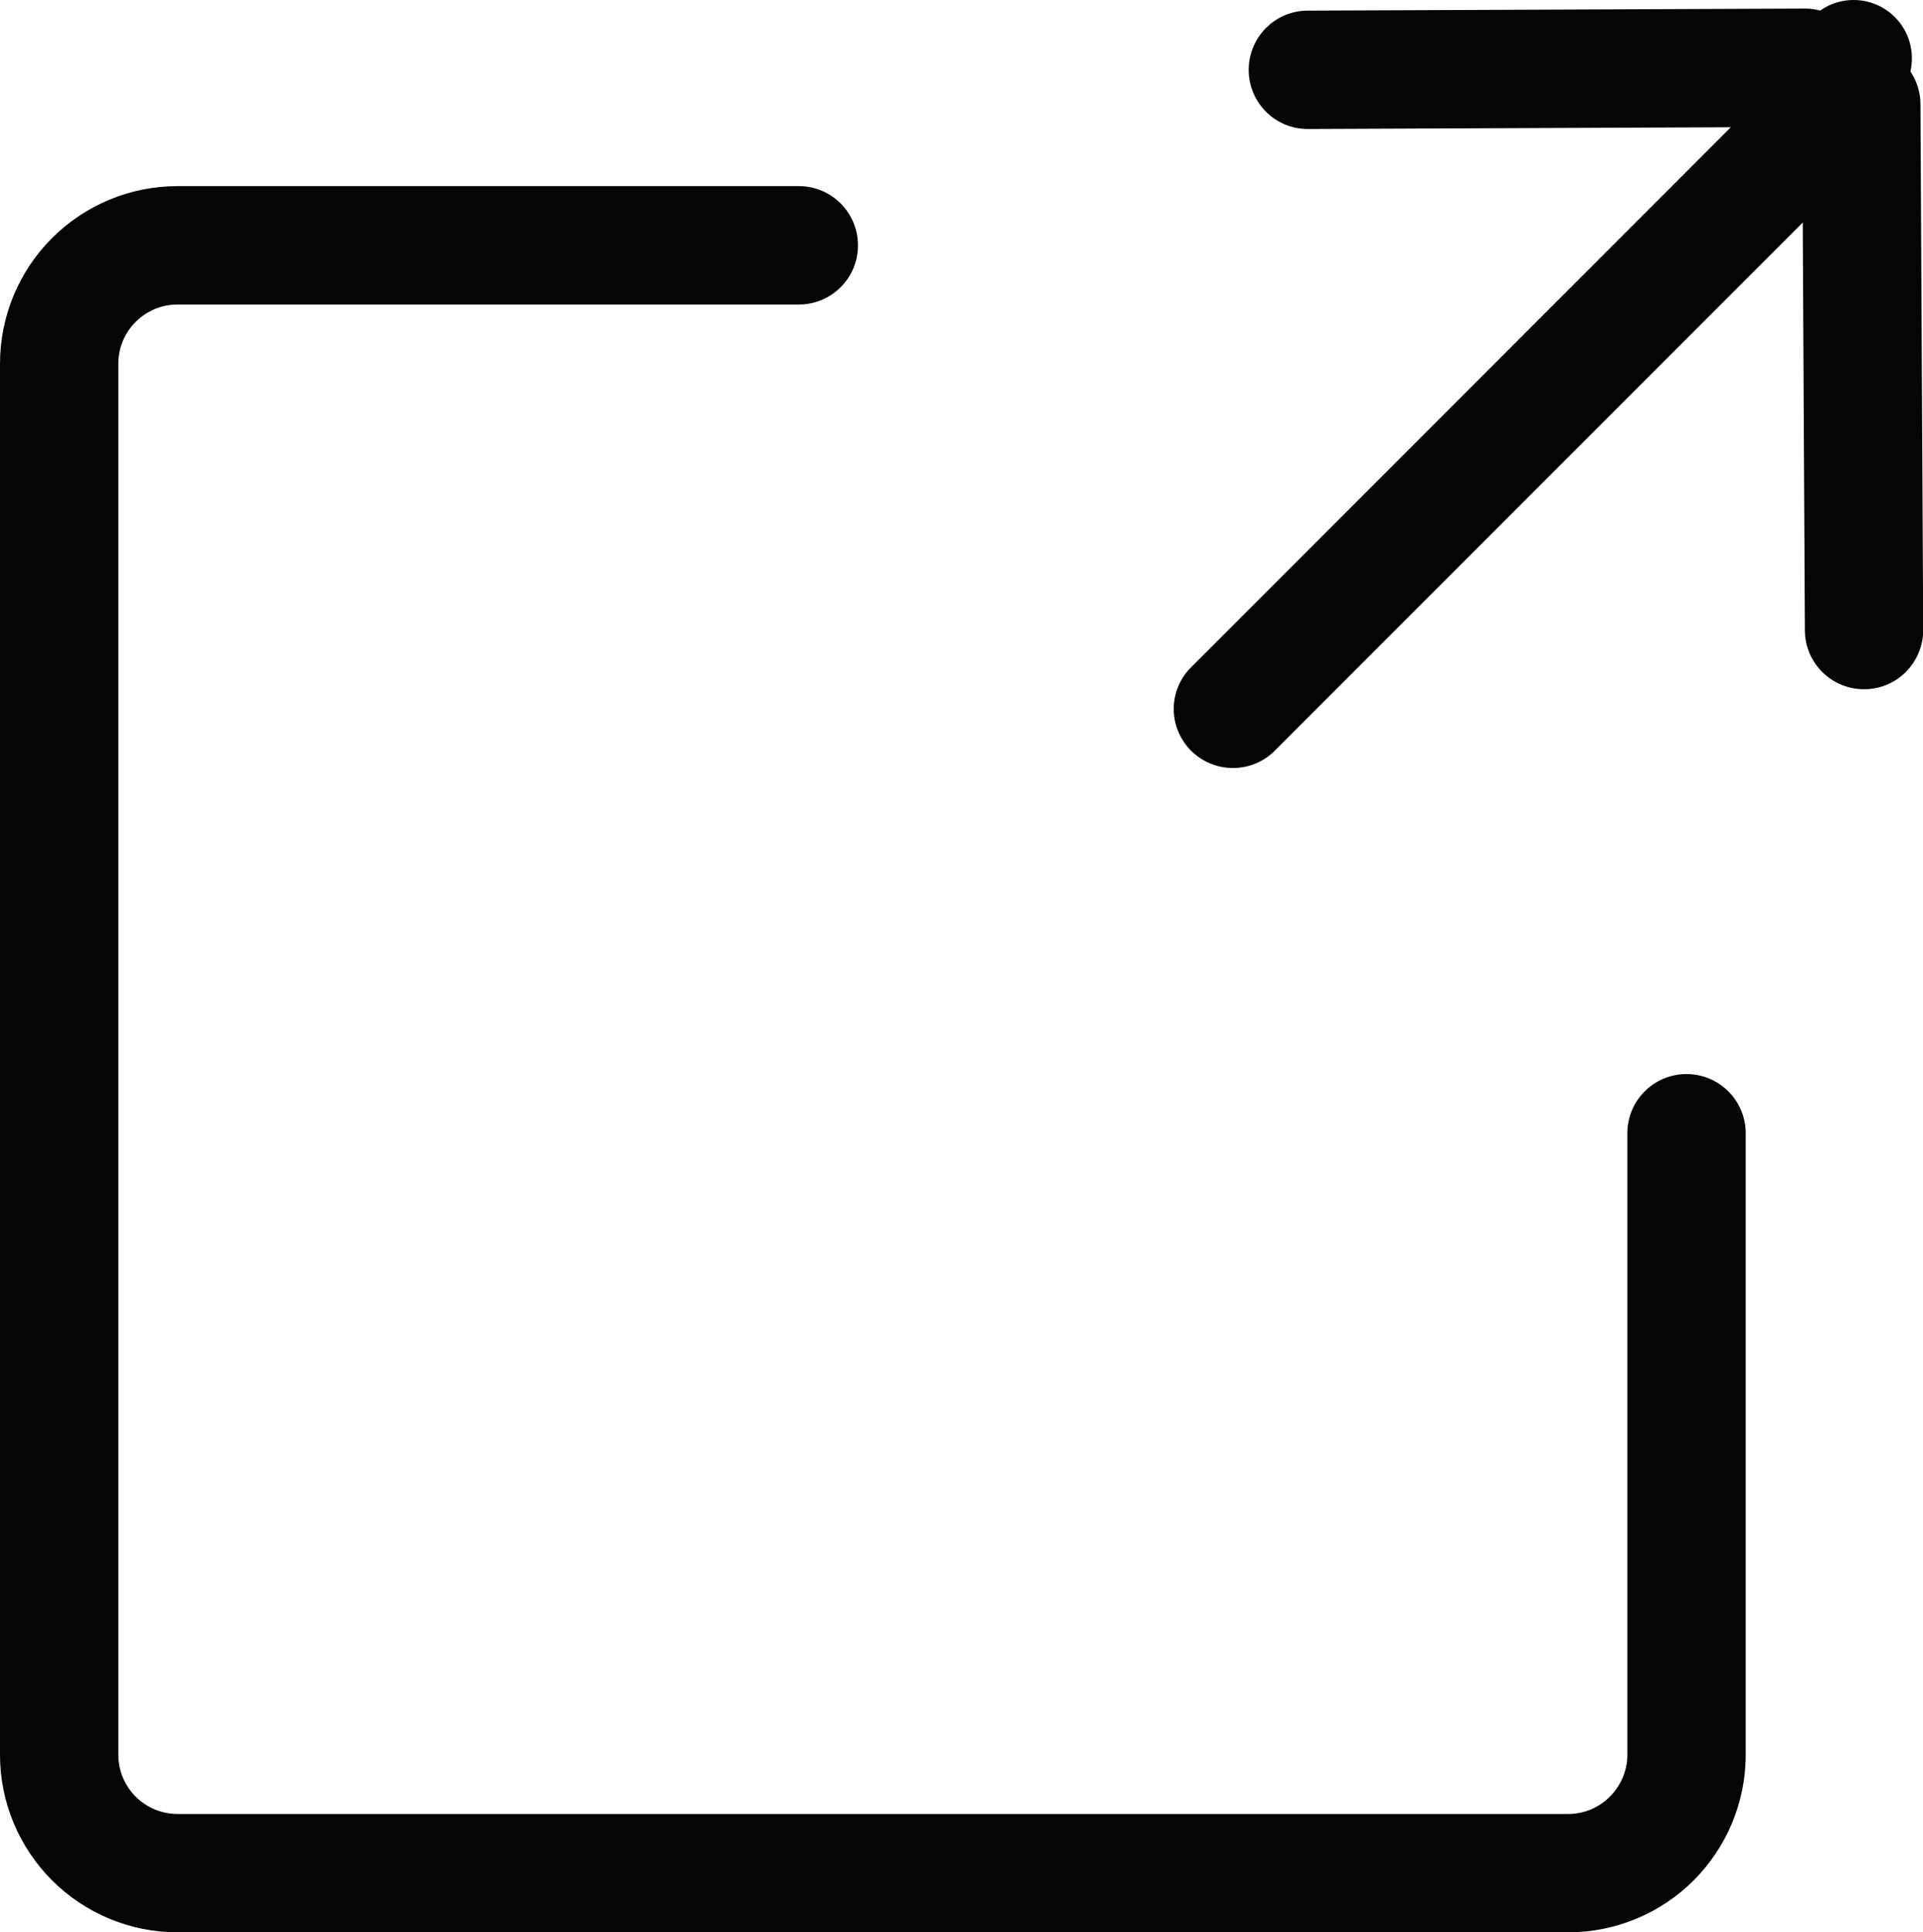
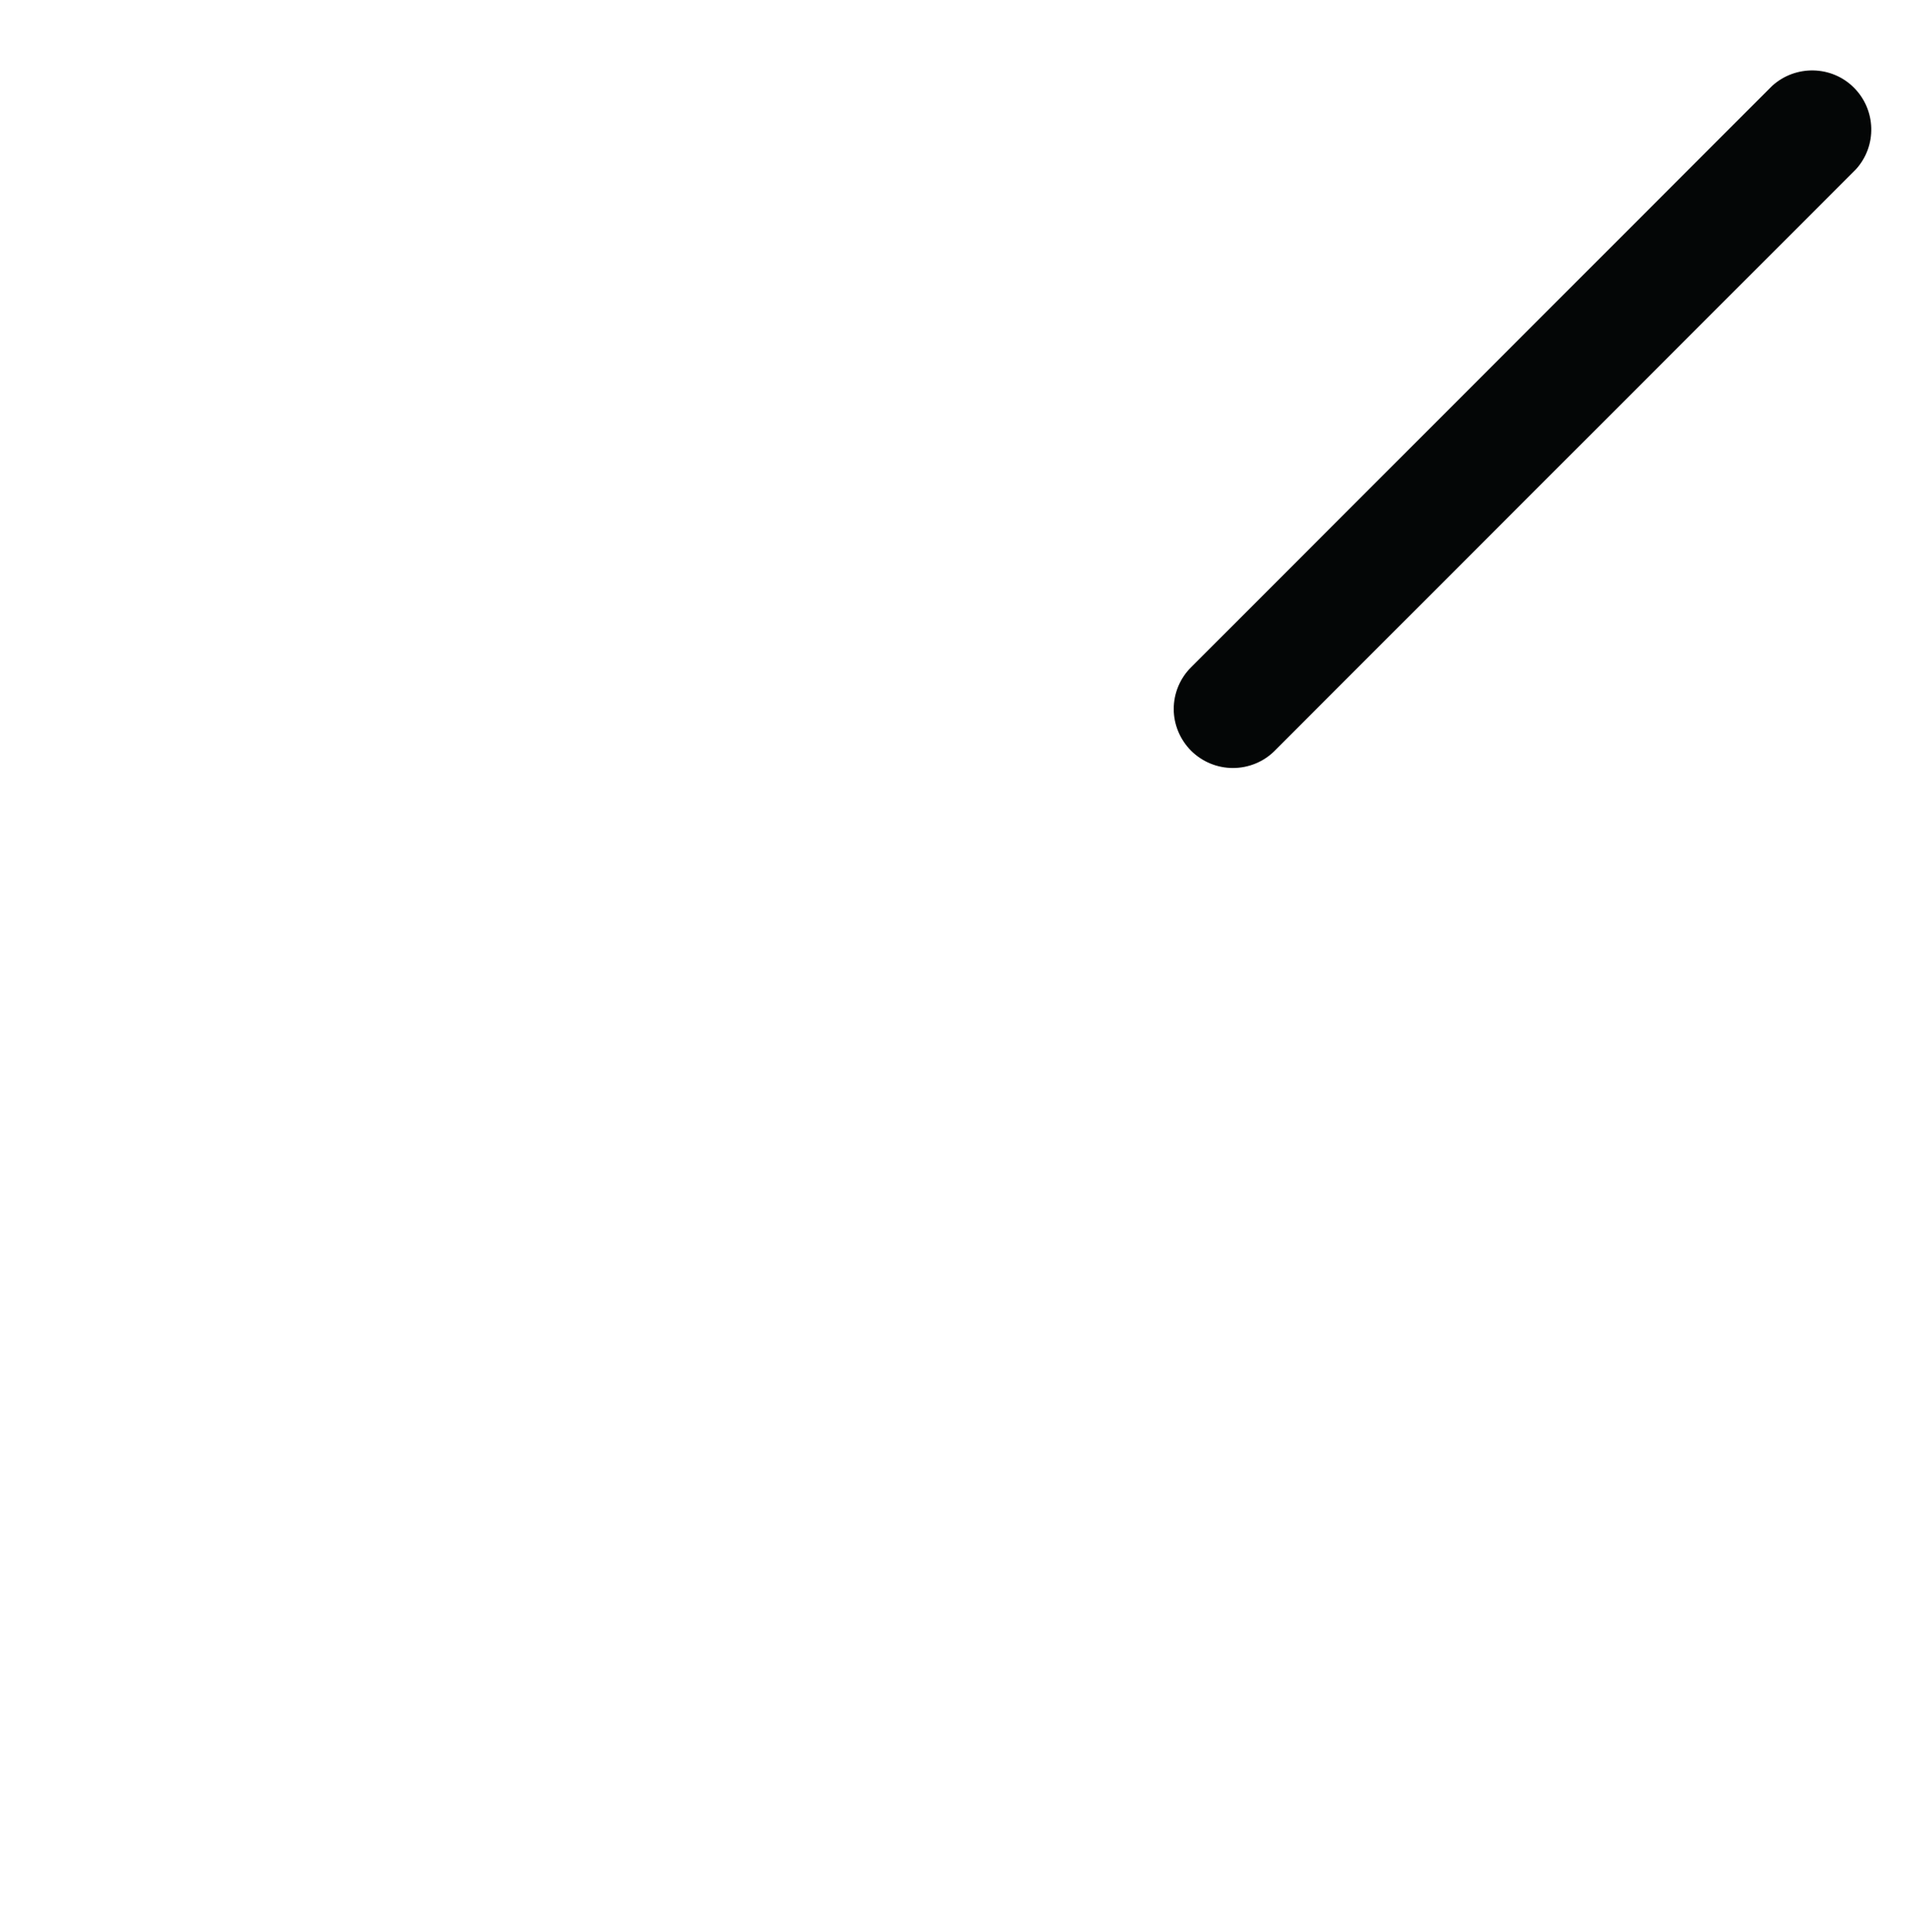
<svg xmlns="http://www.w3.org/2000/svg" height="44.0" preserveAspectRatio="xMidYMid meet" version="1.0" viewBox="0.0 0.0 43.8 44.0" width="43.8" zoomAndPan="magnify">
  <defs>
    <clipPath id="a">
-       <path d="M 41 1 L 43.801 1 L 43.801 16 L 41 16 Z M 41 1" />
-     </clipPath>
+       </clipPath>
    <clipPath id="b">
-       <path d="M 40 0 L 43.801 0 L 43.801 3 L 40 3 Z M 40 0" />
-     </clipPath>
+       </clipPath>
  </defs>
  <g>
    <g id="change1_2">
-       <path d="M 35.719 44 L 4.043 44 C 2.973 44 1.941 43.574 1.184 42.816 C 0.426 42.055 0 41.031 0 39.957 L 0 8.281 C 0 7.211 0.426 6.18 1.184 5.422 C 1.941 4.664 2.973 4.238 4.043 4.238 L 18.195 4.238 C 18.941 4.238 19.543 4.844 19.543 5.586 C 19.543 6.332 18.941 6.934 18.195 6.934 L 4.043 6.934 C 3.301 6.934 2.695 7.539 2.695 8.281 L 2.695 39.957 C 2.695 40.312 2.836 40.656 3.09 40.91 C 3.344 41.164 3.688 41.305 4.043 41.305 L 35.719 41.305 C 36.074 41.305 36.418 41.164 36.668 40.91 C 36.922 40.656 37.066 40.312 37.066 39.957 L 37.066 25.805 C 37.066 25.059 37.668 24.457 38.414 24.457 C 39.156 24.457 39.762 25.059 39.762 25.805 L 39.762 39.957 C 39.762 41.031 39.336 42.055 38.578 42.816 C 37.82 43.574 36.789 44 35.719 44" fill="#040606" />
-     </g>
+       </g>
    <g id="change1_3">
-       <path d="M 29.785 2.938 C 29.043 2.938 28.441 2.336 28.441 1.59 C 28.441 0.848 29.043 0.242 29.785 0.242 L 41.109 0.195 C 41.852 0.195 42.457 0.797 42.457 1.543 C 42.457 2.289 41.852 2.891 41.109 2.891 L 29.781 2.938 L 29.785 2.938" fill="#040606" />
-     </g>
+       </g>
    <g clip-path="url(#a)" id="change1_5">
      <path d="M 42.457 15.695 C 41.715 15.695 41.109 15.094 41.109 14.348 L 41.047 2.379 C 41.047 1.637 41.652 1.031 42.398 1.031 C 42.754 1.031 43.098 1.172 43.348 1.426 C 43.602 1.68 43.742 2.023 43.742 2.379 L 43.805 14.348 C 43.805 14.707 43.66 15.047 43.41 15.301 C 43.156 15.555 42.816 15.695 42.457 15.695" fill="#040606" />
    </g>
    <g id="change1_4">
      <path d="M 28.082 17.488 C 27.727 17.488 27.387 17.348 27.133 17.098 C 26.879 16.844 26.734 16.5 26.734 16.145 C 26.734 15.785 26.879 15.441 27.133 15.191 L 40.367 1.953 C 40.898 1.473 41.719 1.488 42.227 1.996 C 42.734 2.504 42.758 3.32 42.273 3.855 L 29.031 17.098 C 28.781 17.348 28.438 17.488 28.082 17.488" fill="#040606" />
    </g>
    <g clip-path="url(#b)" id="change1_1">
-       <path d="M 43.547 1.328 C 43.547 2.062 42.953 2.656 42.219 2.656 C 41.488 2.656 40.895 2.062 40.895 1.328 C 40.895 0.594 41.488 0 42.219 0 C 42.953 0 43.547 0.594 43.547 1.328" fill="#040606" />
-     </g>
+       </g>
  </g>
</svg>